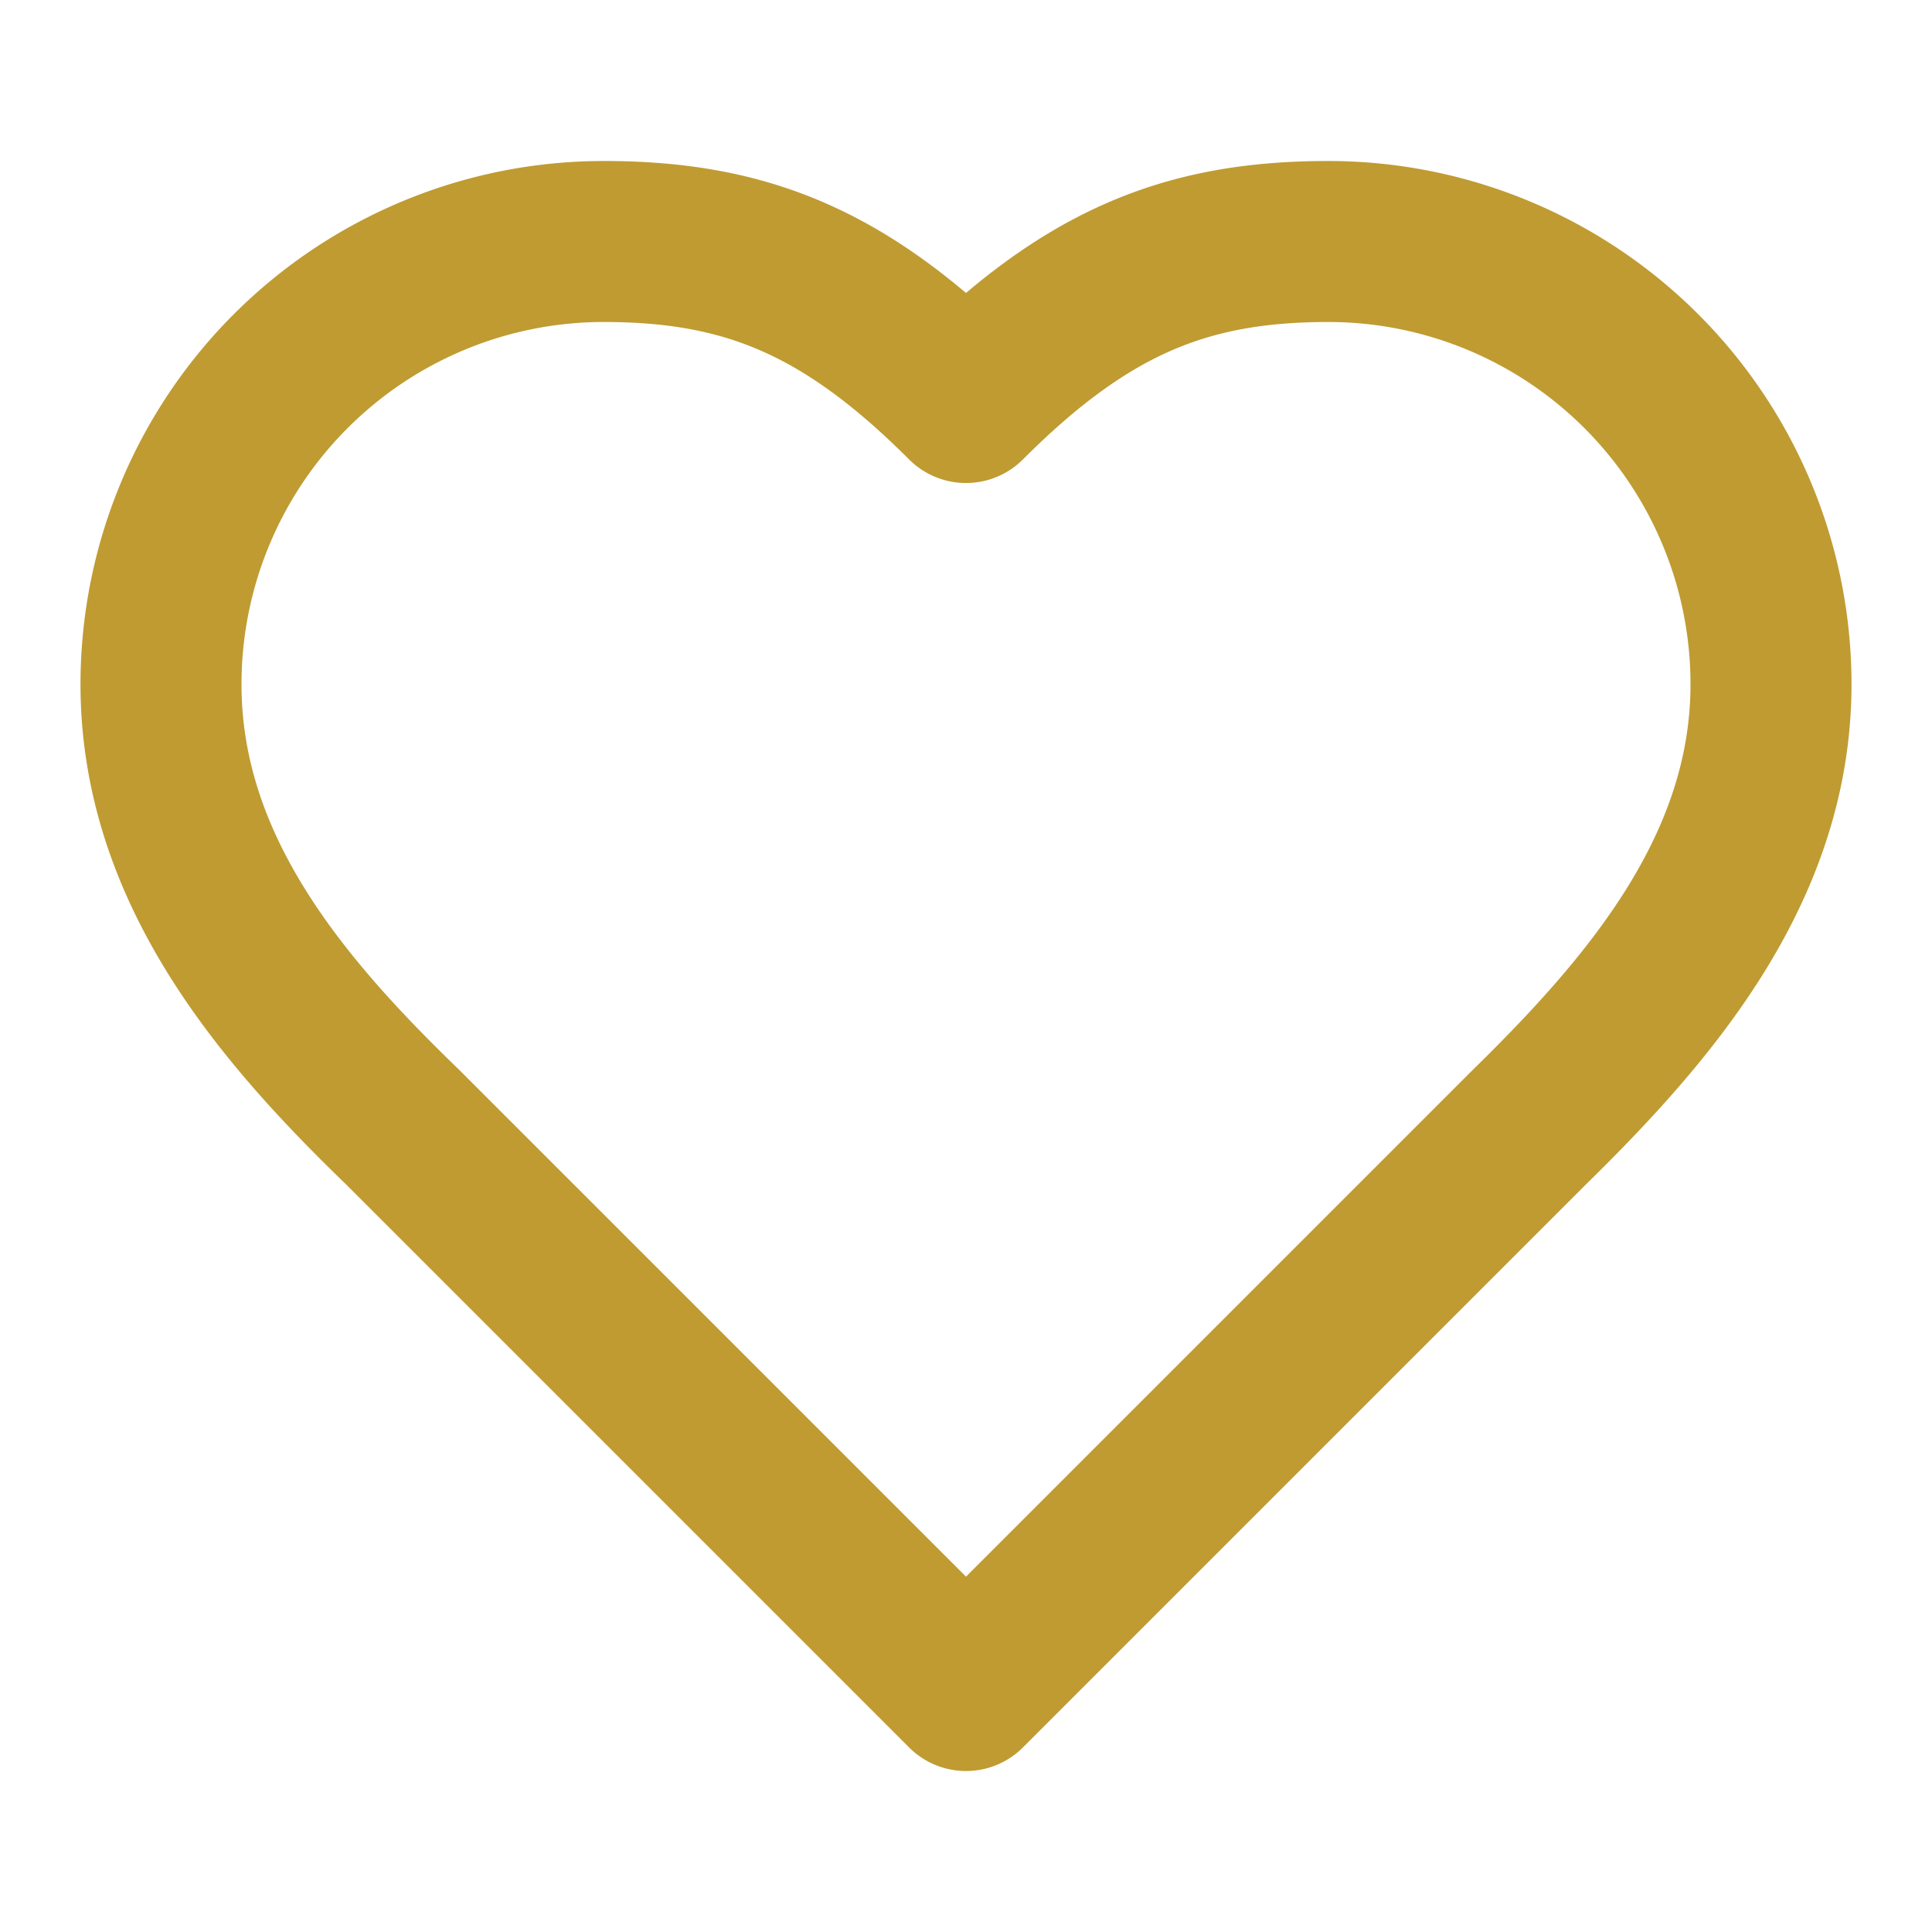
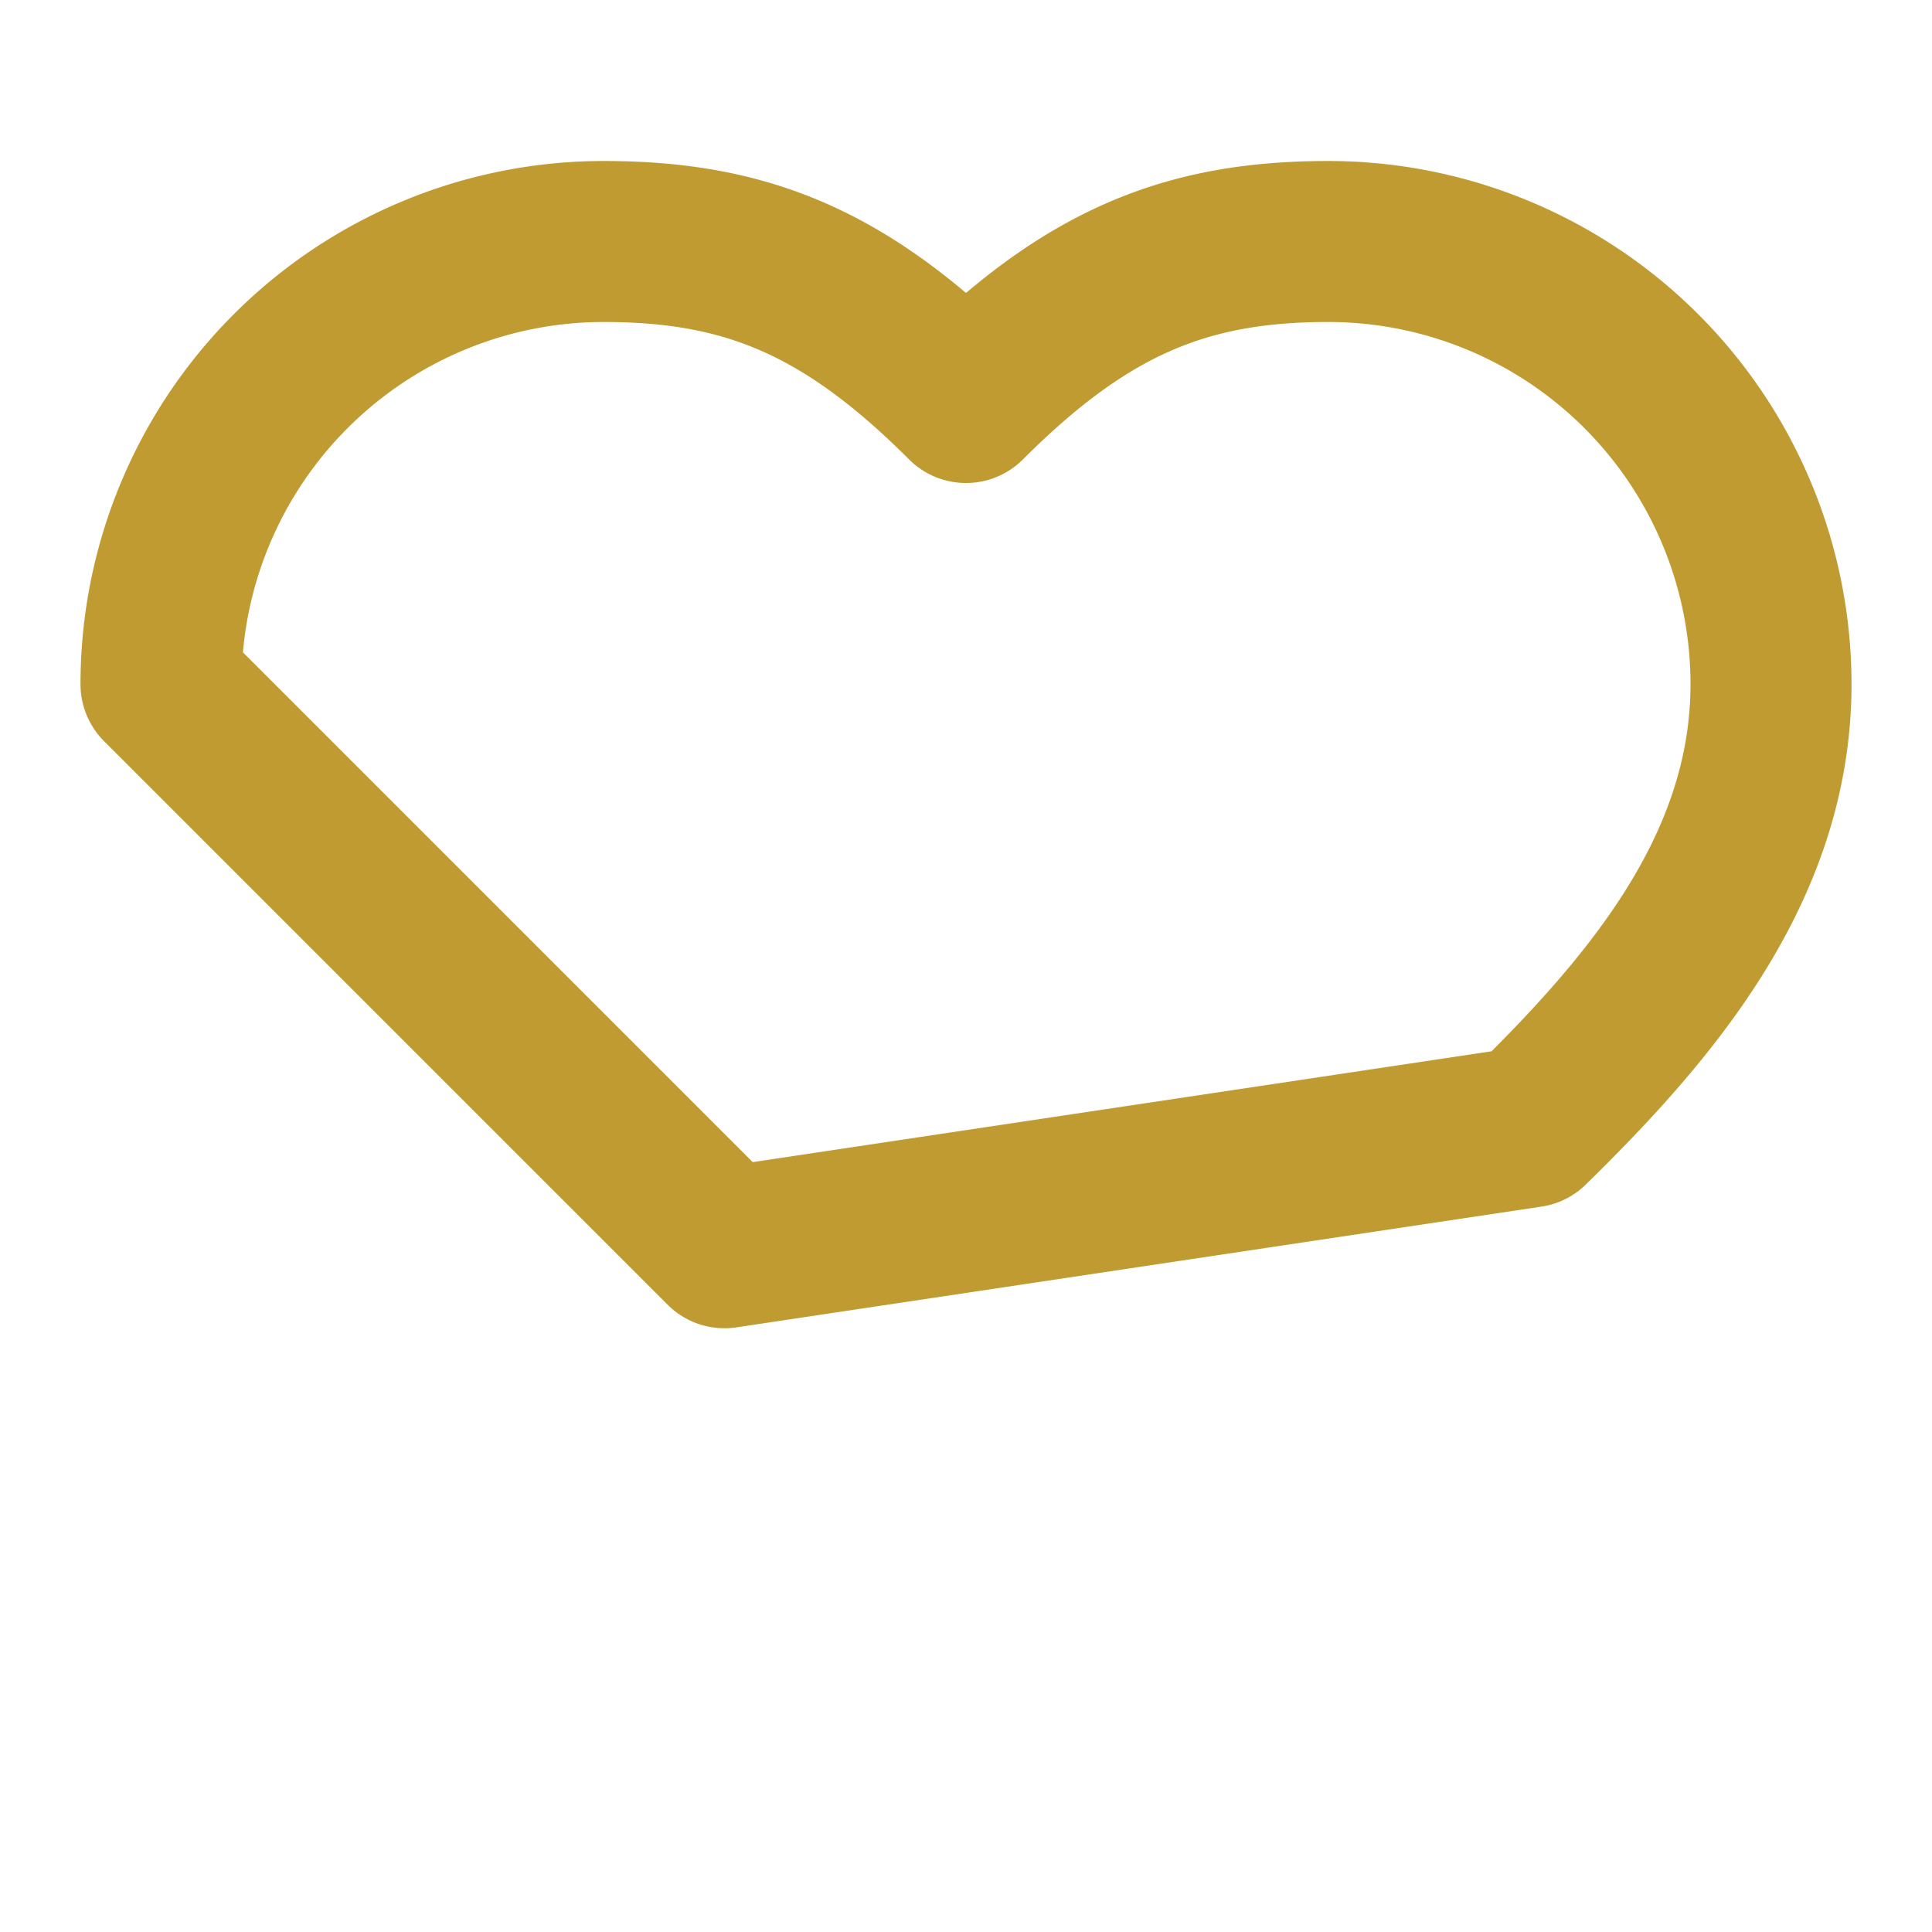
<svg xmlns="http://www.w3.org/2000/svg" width="24" height="24" viewBox="0 0 24 24" fill="none" stroke="#BF9B32" stroke-width="2" stroke-linecap="round" stroke-linejoin="round" class="lucide lucide-heart w-8 h-8 text-secondary">
-   <path d="M19 14c1.49-1.46 3-3.21 3-5.5A5.5 5.5 0 0 0 16.5 3c-1.76 0-3 .5-4.5 2-1.5-1.5-2.74-2-4.5-2A5.5 5.5 0 0 0 2 8.5c0 2.3 1.5 4.05 3 5.5l7 7Z" />
+   <path d="M19 14c1.49-1.46 3-3.21 3-5.5A5.5 5.5 0 0 0 16.5 3c-1.76 0-3 .5-4.5 2-1.5-1.5-2.74-2-4.5-2A5.5 5.5 0 0 0 2 8.5l7 7Z" />
</svg>